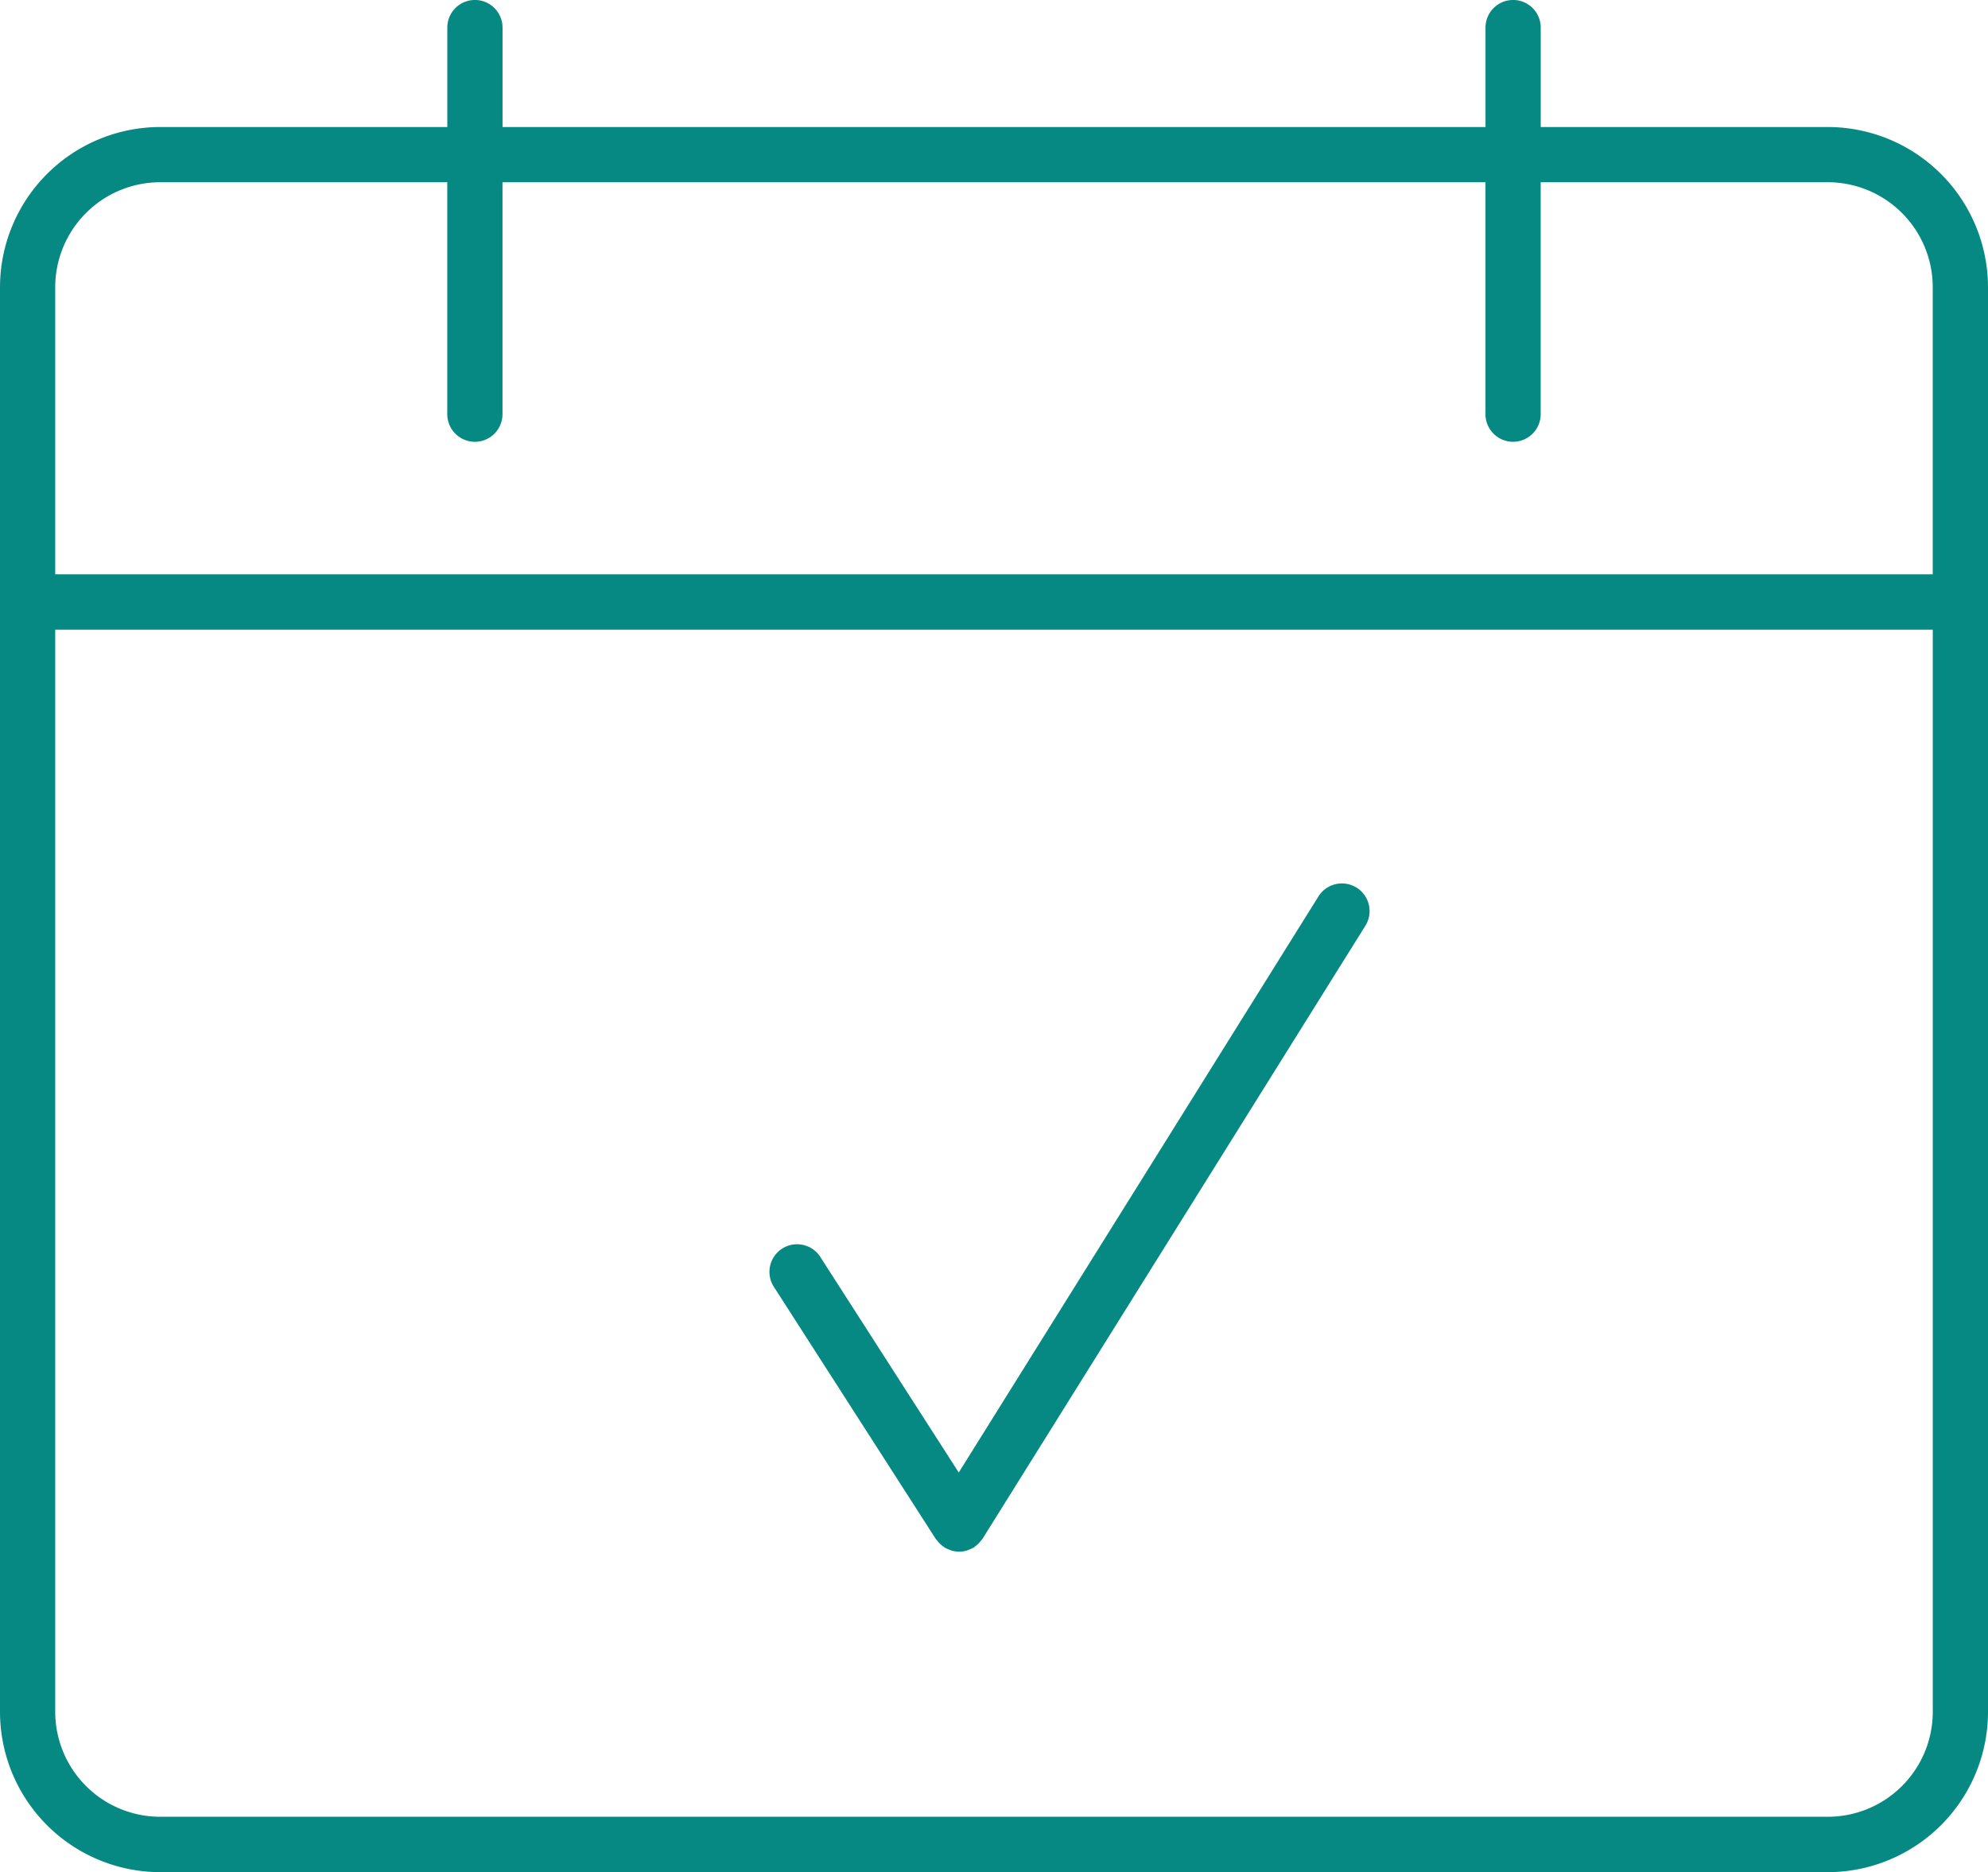
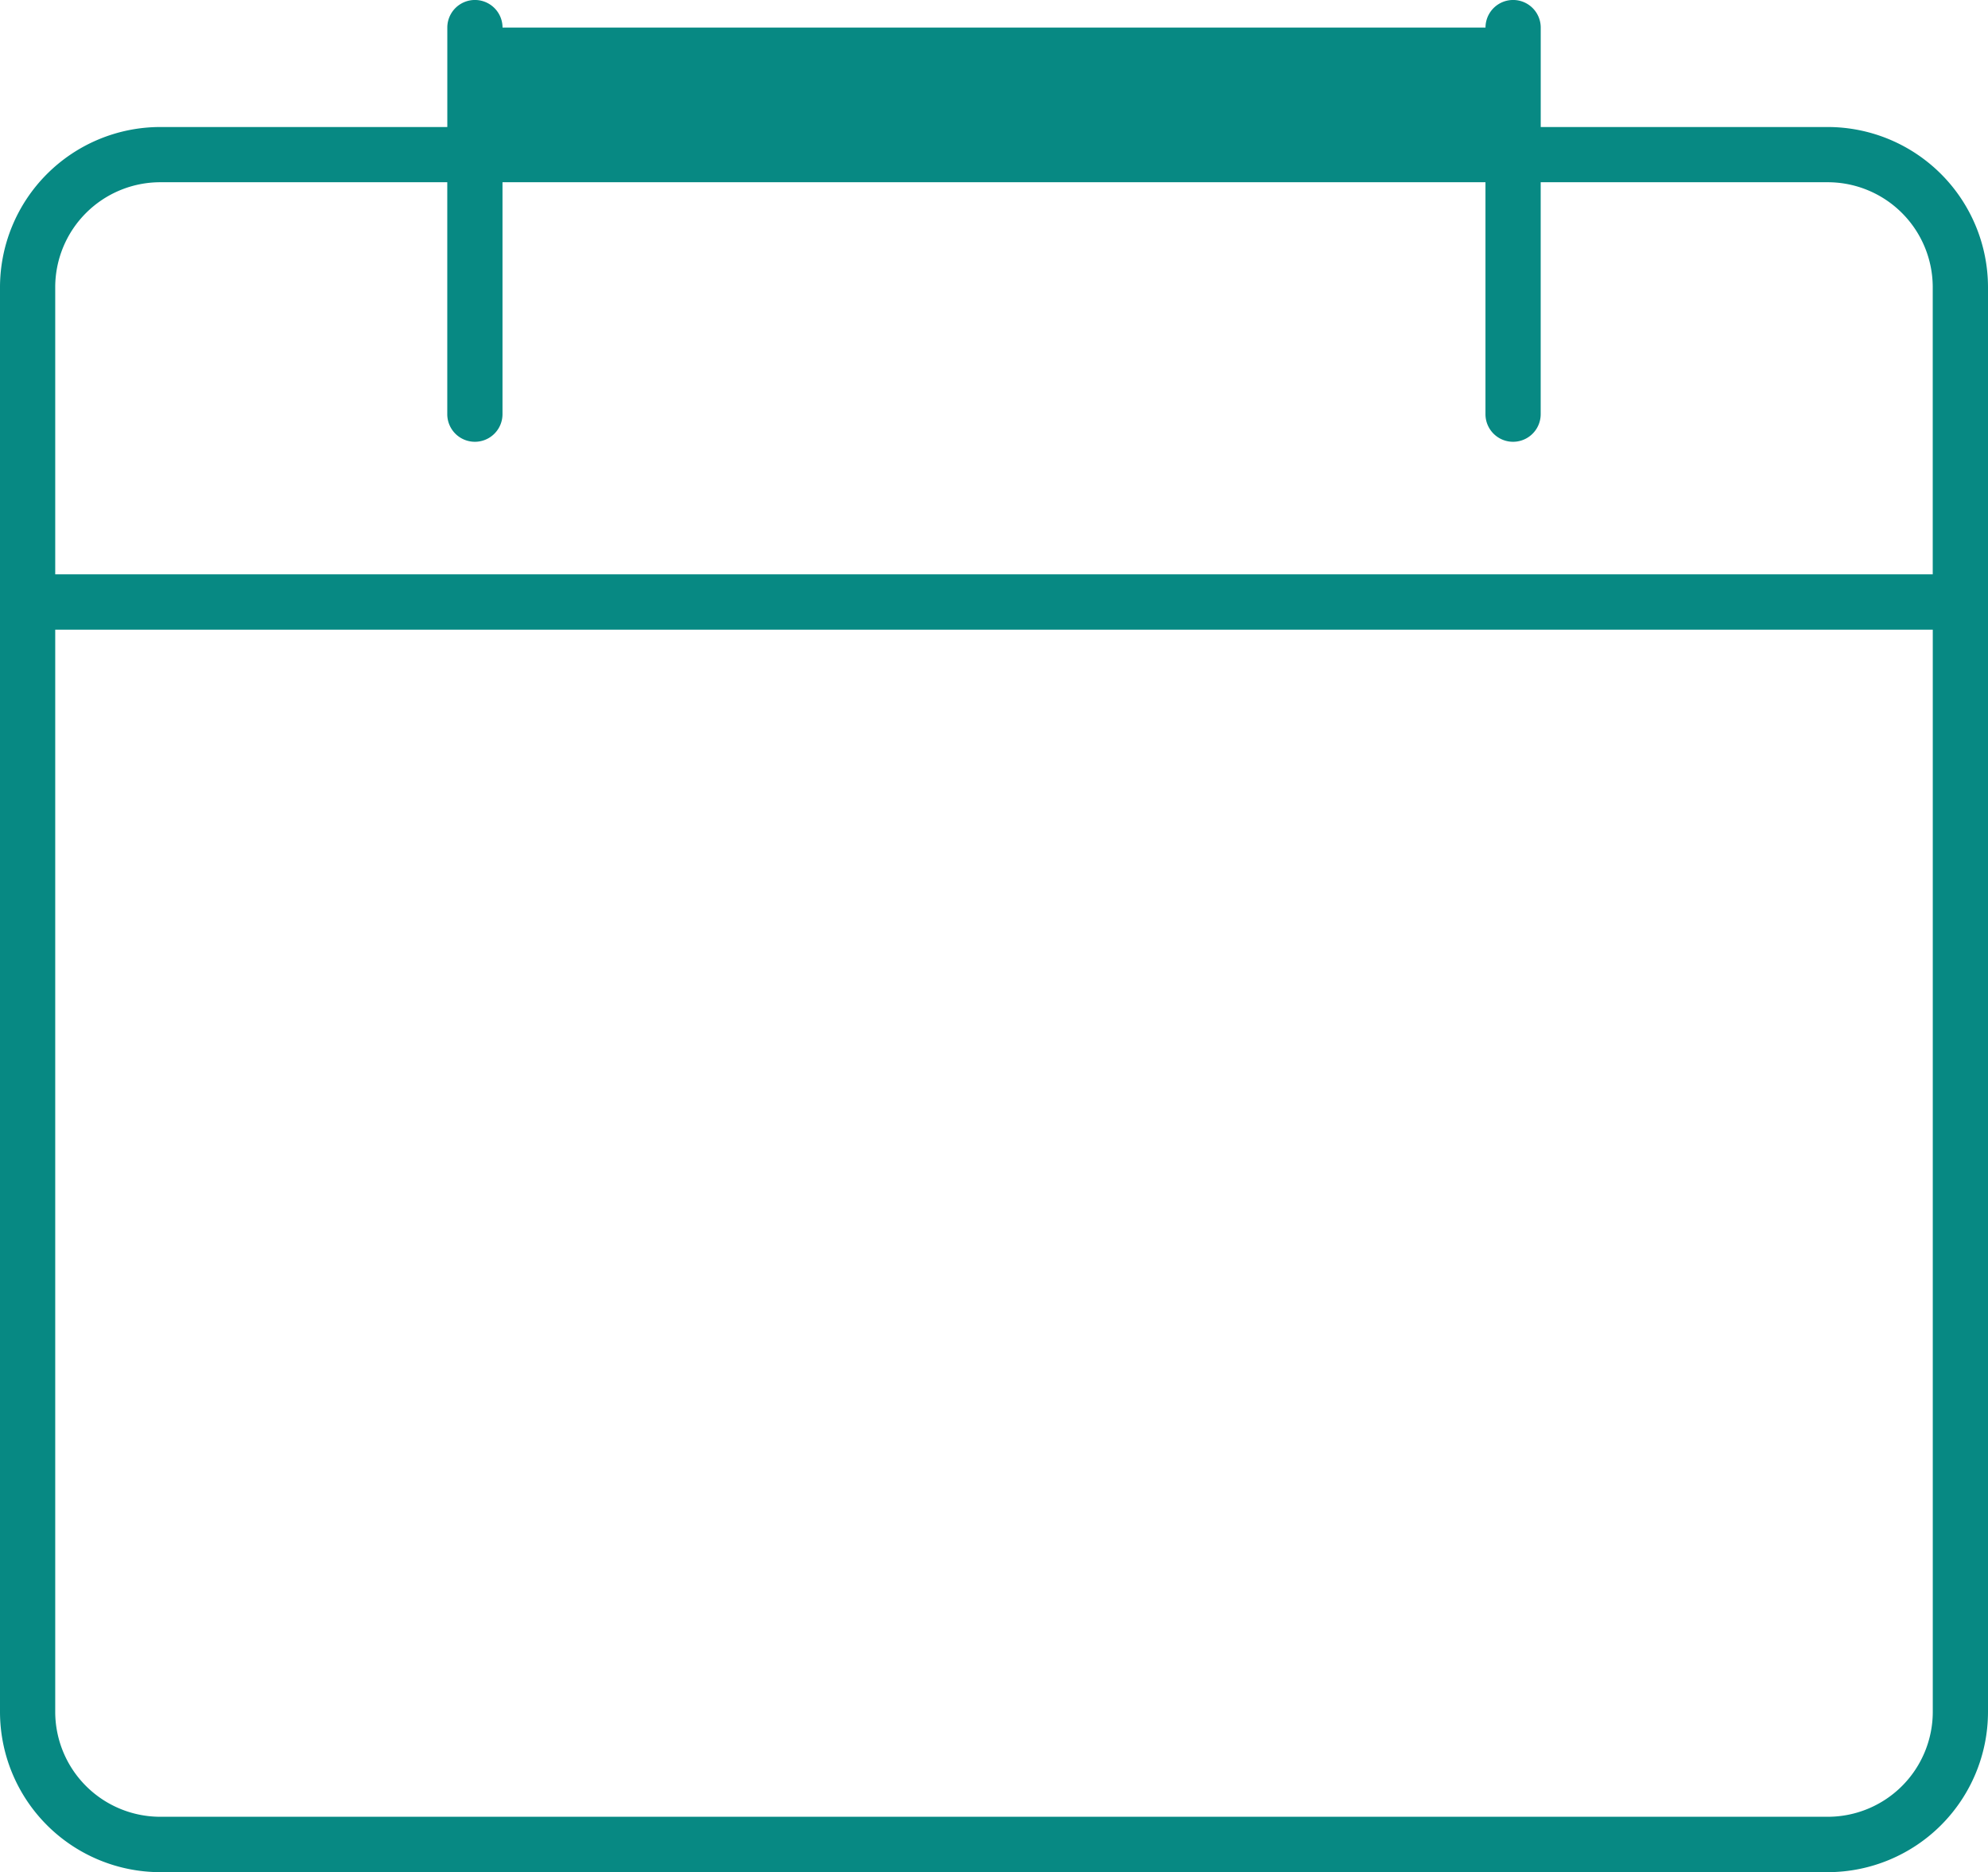
<svg xmlns="http://www.w3.org/2000/svg" width="49.572" height="46.681" viewBox="0 0 49.572 46.681">
  <g id="noun_pass_1554413" transform="translate(-14 -16.1)">
-     <path id="Path_10253" data-name="Path 10253" d="M59.579,19.267h-7.16V16.788a.688.688,0,0,0-1.377,0v2.479H26.531V16.788a.688.688,0,0,0-1.377,0v2.479h-7.16A4,4,0,0,0,14,23.26V58.787a4,4,0,0,0,3.993,3.994H59.579a4,4,0,0,0,3.993-3.994V23.26A4,4,0,0,0,59.579,19.267ZM17.993,20.644h7.16v5.783a.688.688,0,1,0,1.377,0V20.644H51.041v5.783a.688.688,0,1,0,1.377,0V20.644h7.16a2.619,2.619,0,0,1,2.616,2.616v7.16H15.377V23.26A2.62,2.62,0,0,1,17.993,20.644ZM59.579,61.4H17.993a2.62,2.62,0,0,1-2.616-2.617V31.8H62.195V58.787A2.619,2.619,0,0,1,59.579,61.4Z" fill="#078983" />
-     <path id="Path_10254" data-name="Path 10254" d="M56.506,48.2a.69.69,0,0,0-.949.219l-8.97,14.365-3.452-5.375a.688.688,0,1,0-1.159.744l4.039,6.289s.008.008.011.013.019.021.028.033a.667.667,0,0,0,.154.145c.009.006.014.015.023.021a.187.187,0,0,0,.021.009.589.589,0,0,0,.111.049c.019.008.038.017.057.022a.7.7,0,0,0,.164.023h.024a.716.716,0,0,0,.167-.023.636.636,0,0,0,.06-.023.737.737,0,0,0,.112-.05c.007,0,.015-.006.022-.01s.014-.016.023-.023a.67.67,0,0,0,.15-.146.421.421,0,0,0,.028-.034l.011-.013,9.546-15.285A.689.689,0,0,0,56.506,48.2Z" transform="translate(-8.68 -9.968)" fill="#078983" />
+     <path id="Path_10253" data-name="Path 10253" d="M59.579,19.267h-7.16V16.788a.688.688,0,0,0-1.377,0H26.531V16.788a.688.688,0,0,0-1.377,0v2.479h-7.16A4,4,0,0,0,14,23.26V58.787a4,4,0,0,0,3.993,3.994H59.579a4,4,0,0,0,3.993-3.994V23.26A4,4,0,0,0,59.579,19.267ZM17.993,20.644h7.16v5.783a.688.688,0,1,0,1.377,0V20.644H51.041v5.783a.688.688,0,1,0,1.377,0V20.644h7.16a2.619,2.619,0,0,1,2.616,2.616v7.16H15.377V23.26A2.62,2.62,0,0,1,17.993,20.644ZM59.579,61.4H17.993a2.62,2.62,0,0,1-2.616-2.617V31.8H62.195V58.787A2.619,2.619,0,0,1,59.579,61.4Z" fill="#078983" />
  </g>
</svg>